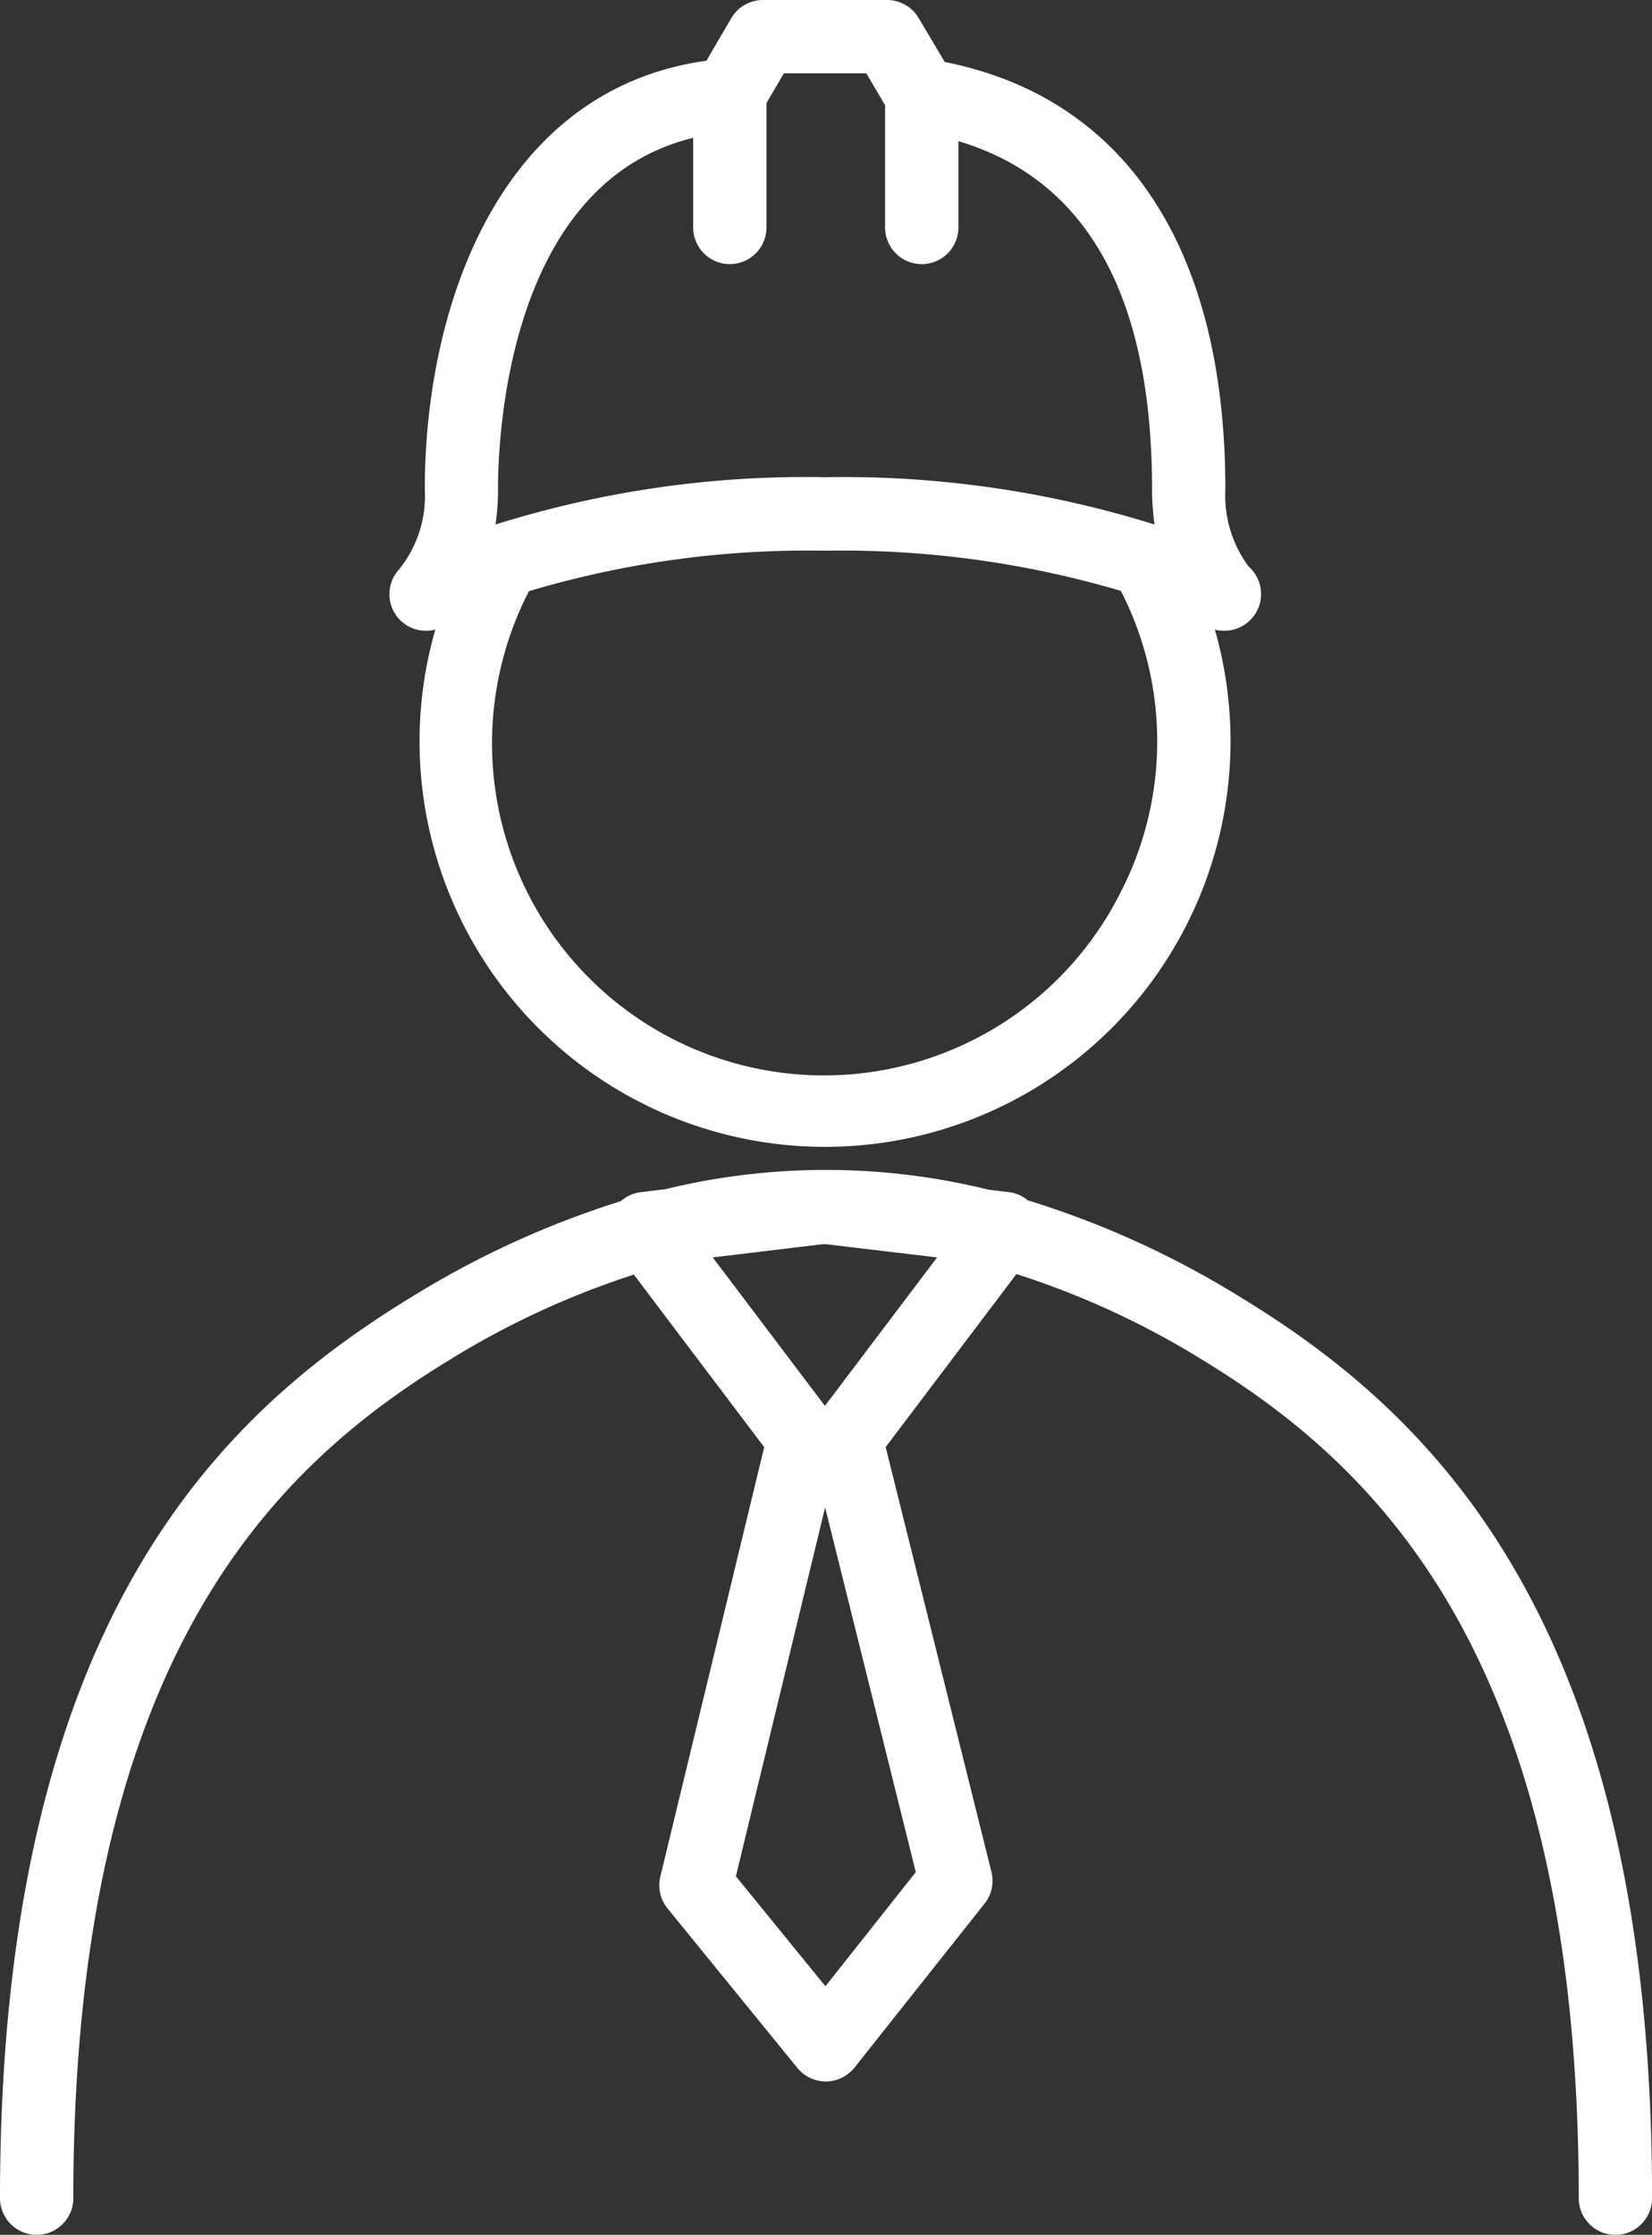
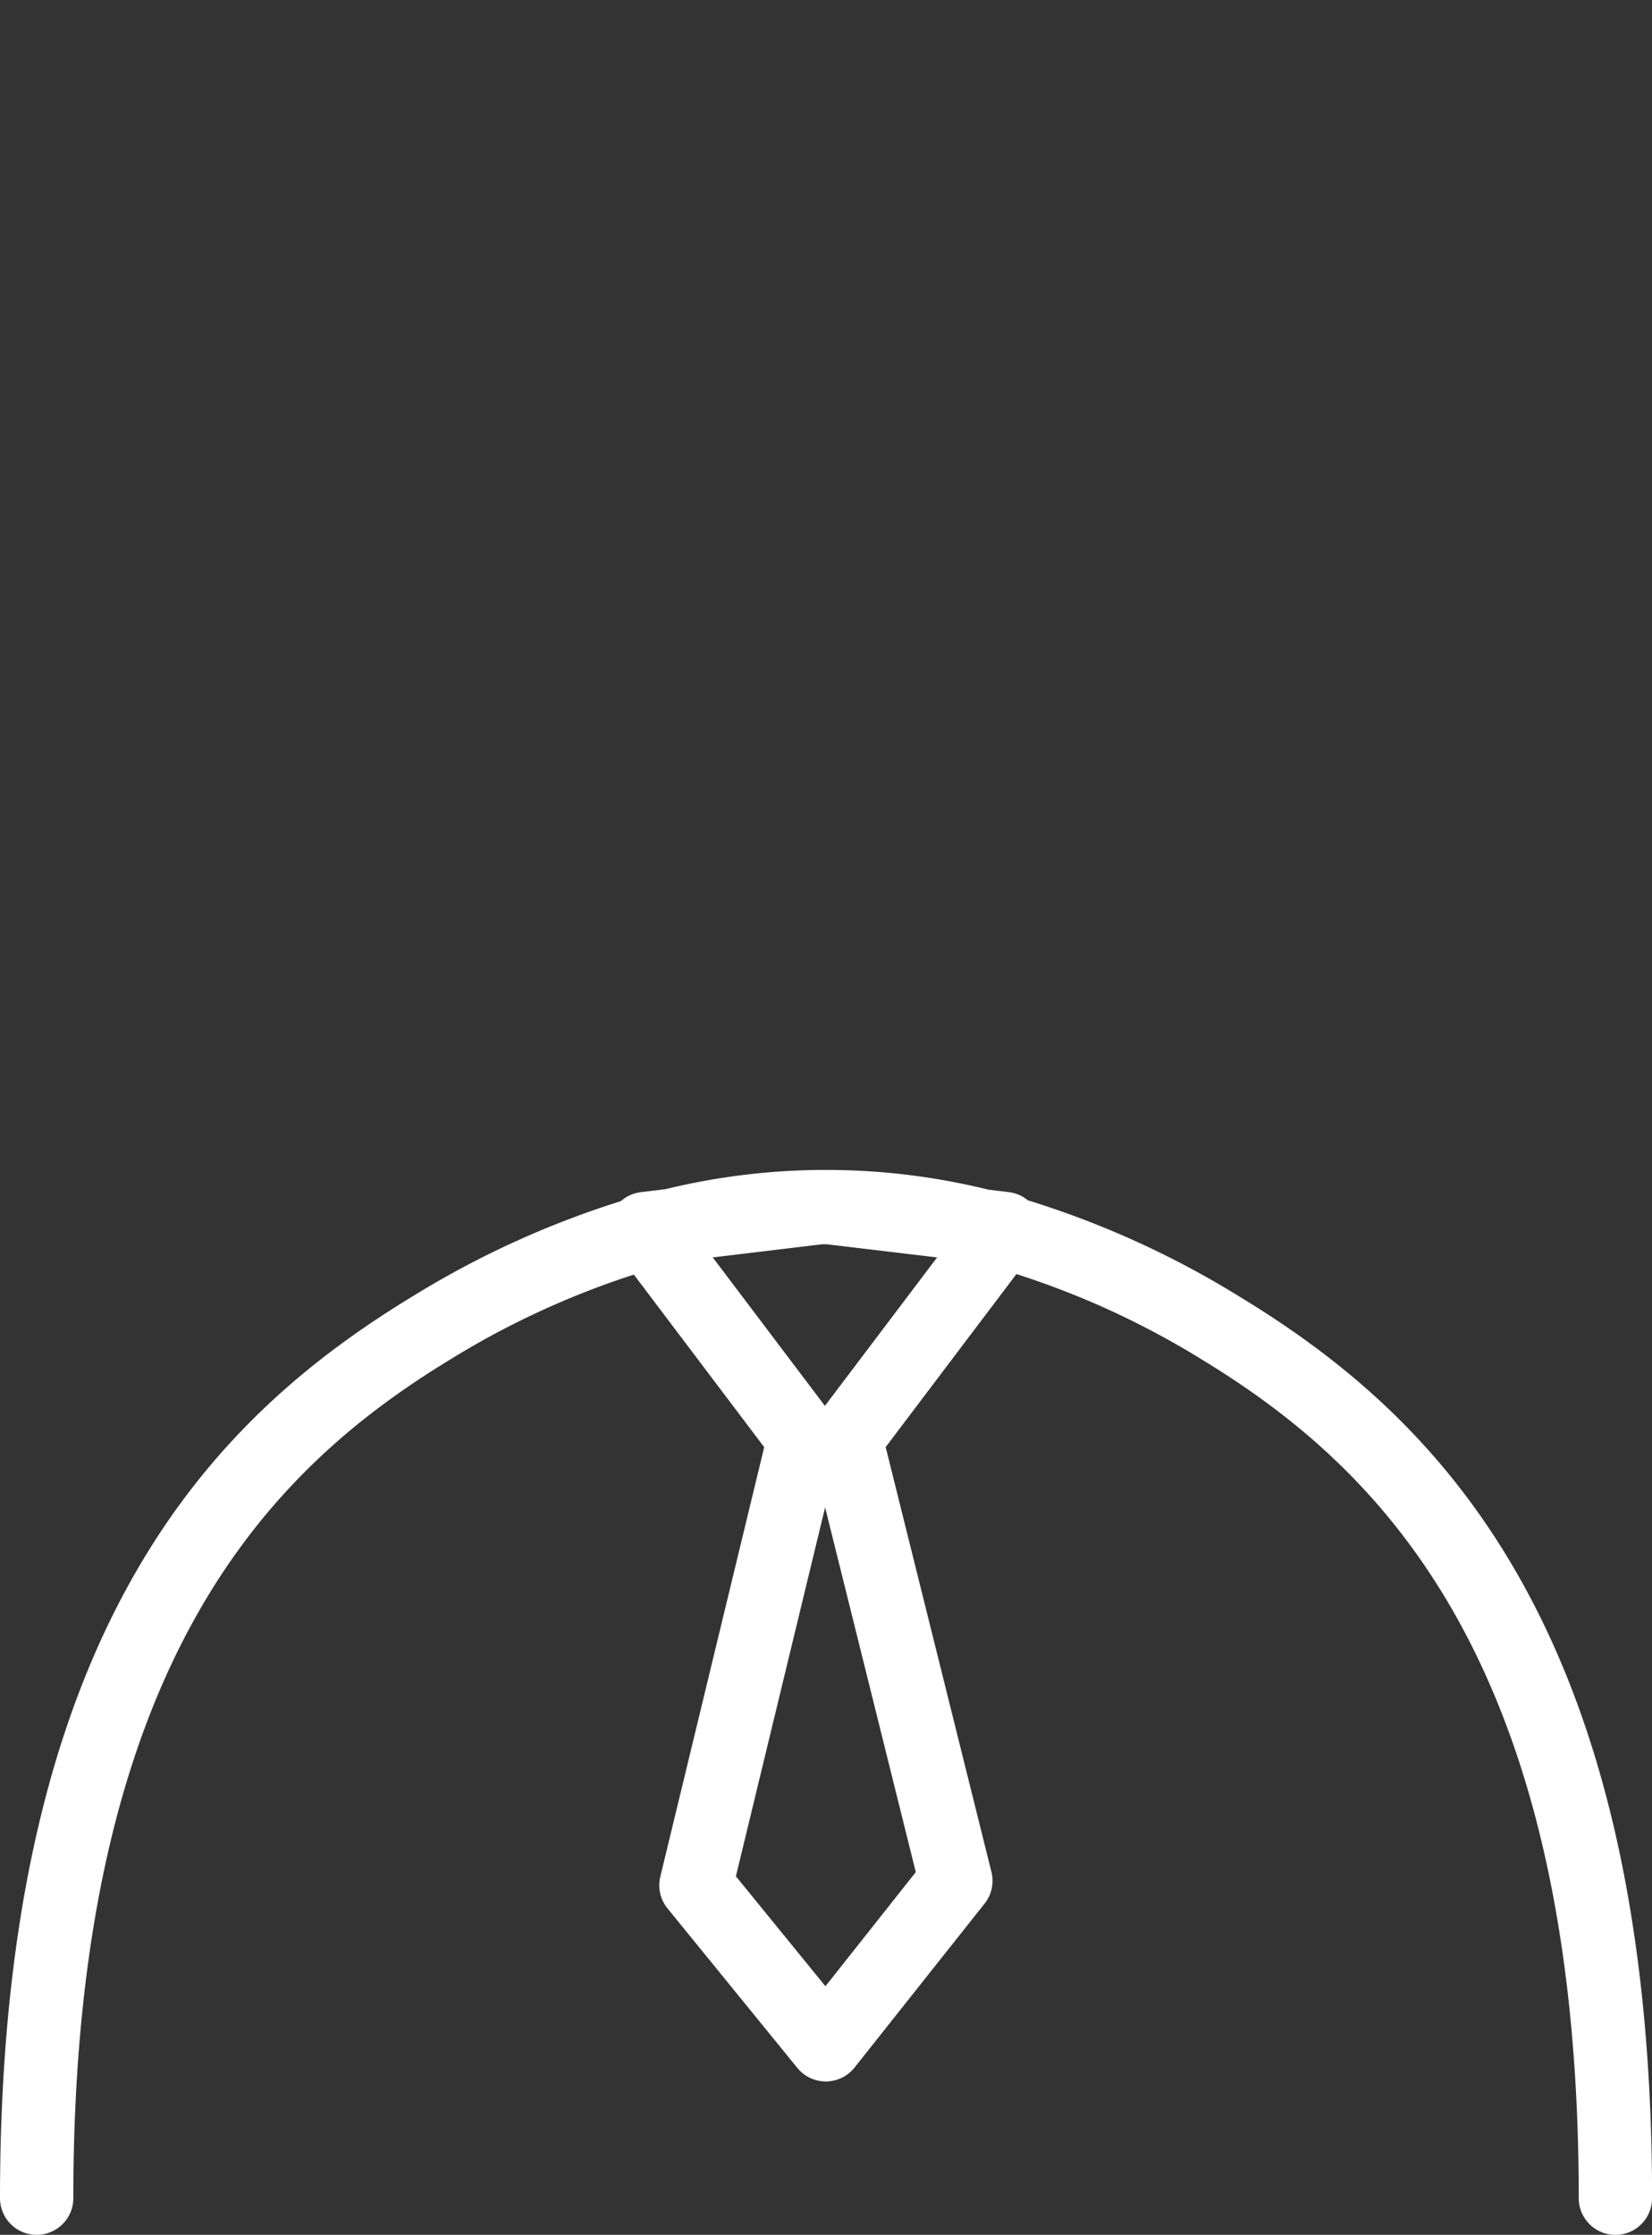
<svg xmlns="http://www.w3.org/2000/svg" width="41.901" height="56.663" viewBox="0 0 41.901 56.663">
  <rect x="0" y="0" width="41.901" height="56.663" fill="#333333" stroke="none" />
  <g id="ser-ico2" transform="translate(-732 -3525.337)">
-     <path id="Path_245" data-name="Path 245" d="M46.356,15.992a.93.93,0,0,0,.614-1.628,3.02,3.02,0,0,1-.59-1.953c0-6.1-2.523-9.926-7.118-10.839L38.6.457A.931.931,0,0,0,37.8,0H34.649a.93.93,0,0,0-.8.46l-.632,1.08c-5.26.729-7.143,6.25-7.143,10.871a2.955,2.955,0,0,1-.657,2.032.928.928,0,0,0,.924,1.52,10.292,10.292,0,0,0-.4,2.812,10.285,10.285,0,1,0,20.173-2.812.927.927,0,0,0,.229.03.034.034,0,0,1,.013,0M27.931,12.411c0-1.349.252-7.771,4.95-8.916V5.766a.93.93,0,1,0,1.86,0V2.613l.441-.754h2.09l.477.808v3.1a.93.93,0,1,0,1.86,0V3.579c3.257.972,4.912,3.932,4.912,8.831a6.137,6.137,0,0,0,.063.889,26.45,26.45,0,0,0-8.353-1.2,26.231,26.231,0,0,0-8.363,1.2,6.05,6.05,0,0,0,.064-.895M43.755,22.56a8.419,8.419,0,1,1-15.039-7.571,24.737,24.737,0,0,1,7.514-1.026,24.954,24.954,0,0,1,7.5,1.019,8.357,8.357,0,0,1,.026,7.578" transform="translate(716.7 3525.337)" fill="#fff" />
    <path id="Path_246" data-name="Path 246" d="M31.444,78.818a23.24,23.24,0,0,0-5.374-2.445.928.928,0,0,0-.474-.206l-.527-.064a17.209,17.209,0,0,0-8.192-.012l-.628.076a.923.923,0,0,0-.5.227,23.316,23.316,0,0,0-5.3,2.424C5.588,81.779,0,87.053,0,101.673a.93.93,0,1,0,1.86,0c0-13.693,5.111-18.558,9.563-21.266a21.3,21.3,0,0,1,4.654-2.15l3.306,4.375-2.635,10.89a.93.93,0,0,0,.183.805l3.293,4.044a.93.93,0,0,0,.721.343h.006a.932.932,0,0,0,.723-.352l3.3-4.159a.928.928,0,0,0,.173-.8L22.464,82.63l3.316-4.387a21.237,21.237,0,0,1,4.7,2.165c4.452,2.708,9.563,7.572,9.563,21.266a.93.93,0,1,0,1.86,0c0-14.621-5.588-19.894-10.457-22.855M20.936,96.3l-2.271-2.788,2.263-9.353,2.3,9.247Zm2.832-18.479-2.845,3.764-2.845-3.764,2.771-.333c.041,0,.082,0,.122,0Z" transform="translate(732 3479.397)" fill="#fff" />
  </g>
</svg>